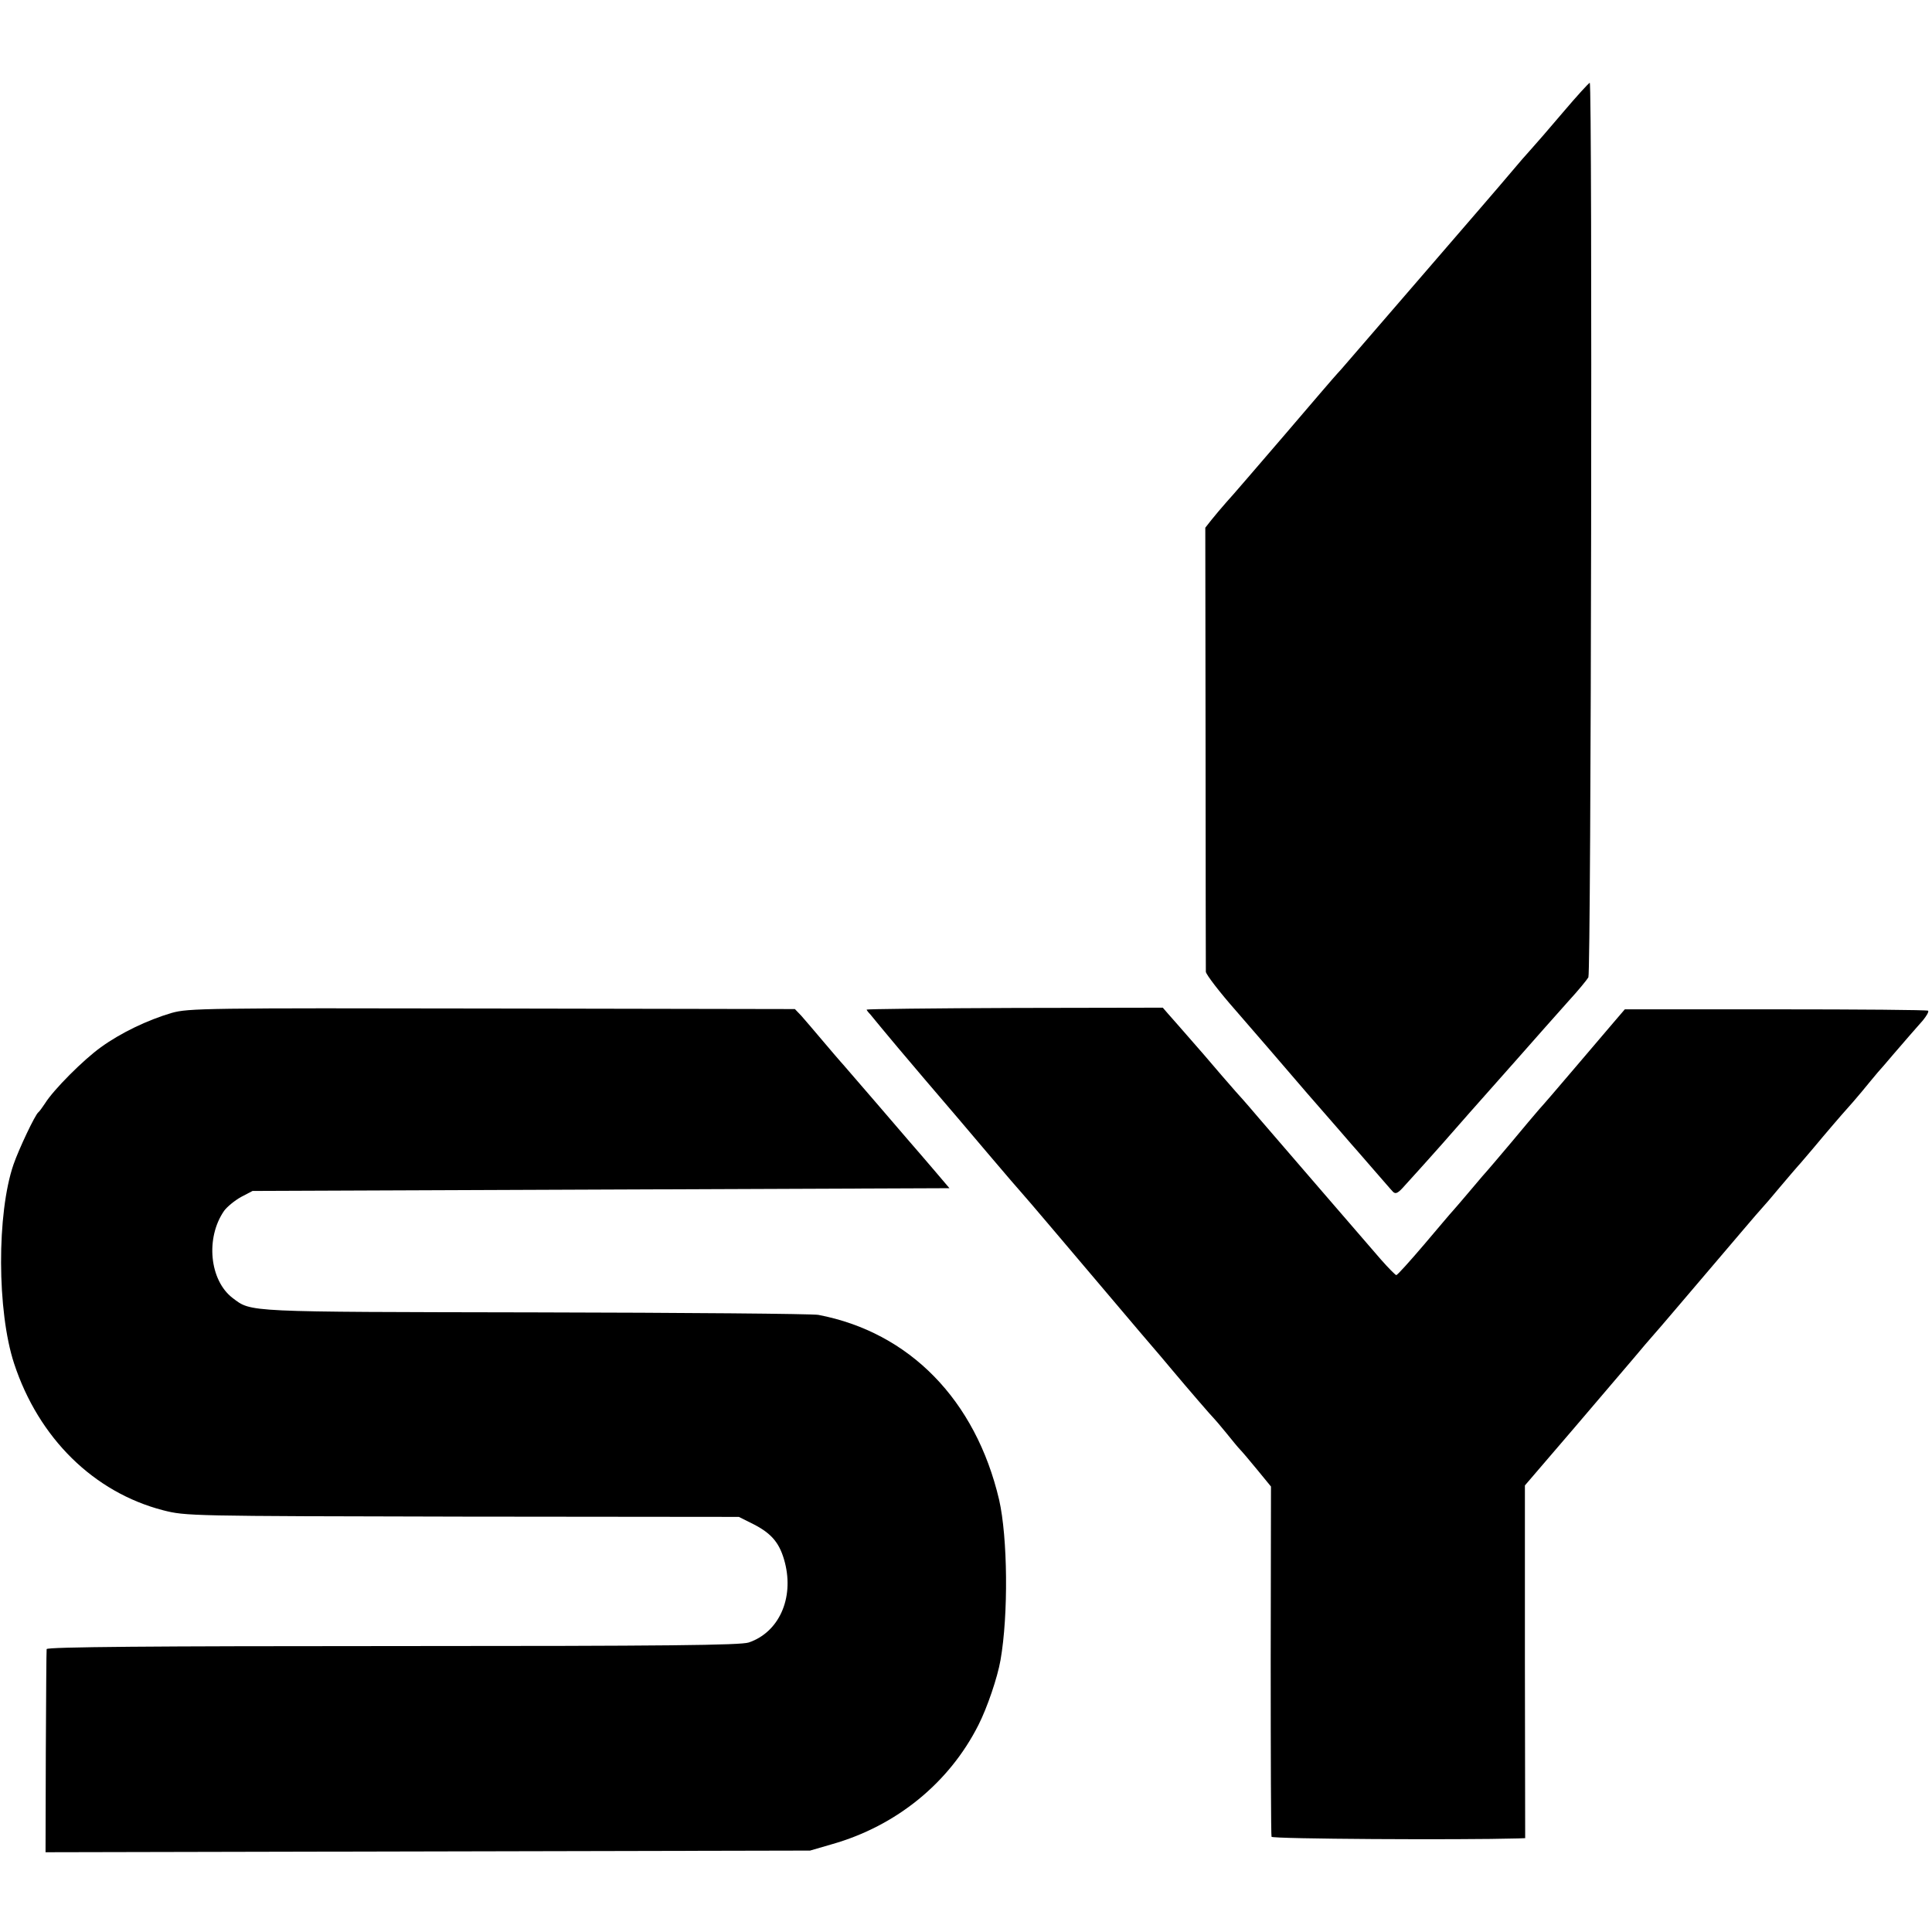
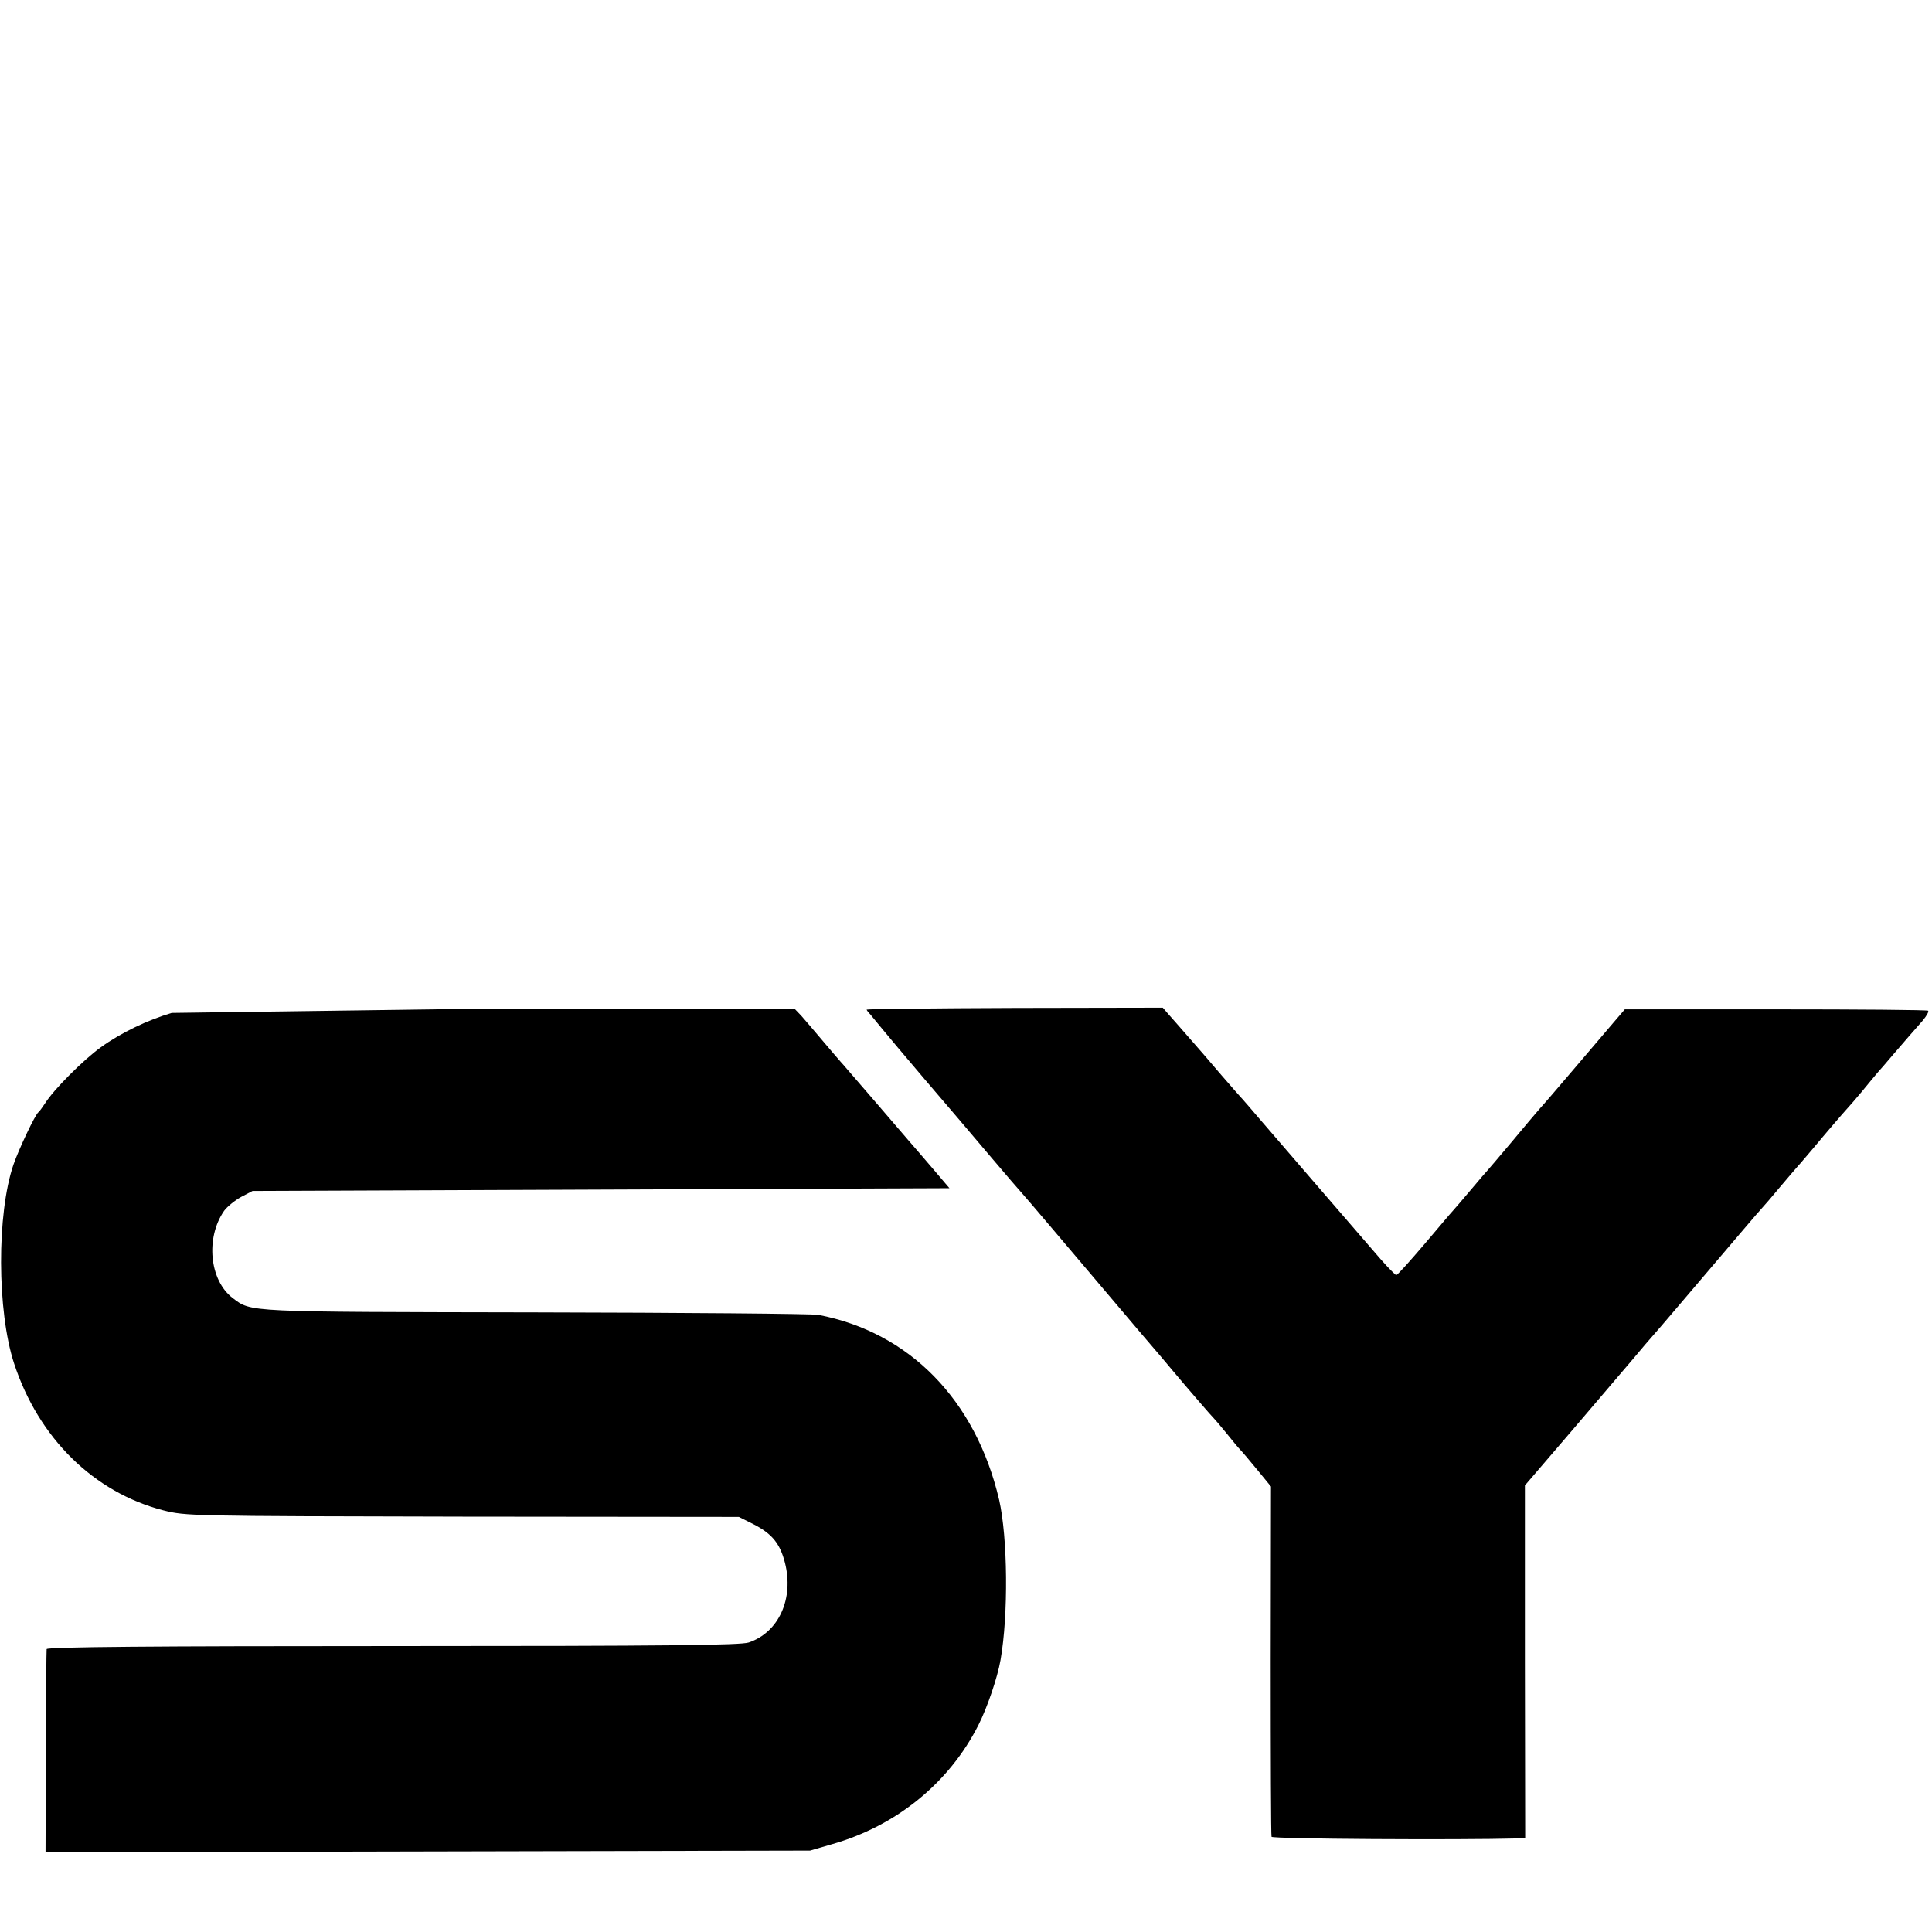
<svg xmlns="http://www.w3.org/2000/svg" version="1.0" width="700pt" height="700pt" viewBox="0 0 700 700" preserveAspectRatio="xMidYMid meet">
  <g transform="translate(0,700) scale(0.1,-0.1)" fill="#000000" stroke="none">
-     <path d="M5663 6593 c-51 -60 -102 -119 -115 -133 -13 -14 -48 -54 -78 -90 -30 -36 -158 -184 -284 -330 -308 -356 -329 -382 -341 -394 -6 -6 -91 -105 -190 -221 -99 -115 -194 -226 -212 -245 -17 -19 -41 -48 -54 -64 l-22 -28 1 -797 c0 -438 1 -803 1 -812 1 -10 49 -73 109 -141 59 -68 175 -202 257 -298 83 -95 155 -178 160 -184 6 -6 39 -45 75 -86 36 -41 70 -81 77 -88 10 -10 19 -5 45 25 18 20 40 44 48 53 8 9 47 52 85 95 39 44 84 96 101 115 17 19 91 103 164 185 73 83 160 181 194 219 34 37 66 76 71 85 10 17 15 3241 5 3241 -3 0 -47 -48 -97 -107z" />
-     <path d="M622 3330 c-88 -26 -184 -72 -256 -124 -63 -45 -172 -154 -203 -204 -10 -15 -20 -29 -24 -32 -12 -9 -71 -134 -90 -189 -61 -177 -60 -532 2 -721 89 -271 289 -467 540 -532 83 -21 94 -21 1085 -23 l1001 -1 54 -27 c66 -34 95 -69 113 -139 33 -130 -22 -252 -131 -289 -30 -10 -295 -13 -1290 -13 -862 0 -1253 -3 -1254 -11 -1 -5 -2 -173 -3 -373 l-1 -363 1385 3 1385 3 79 23 c233 66 425 222 531 432 32 63 69 172 80 235 29 165 26 445 -5 581 -85 362 -325 607 -655 670 -22 4 -483 8 -1025 9 -1056 2 -1028 0 -1097 52 -84 64 -99 218 -31 316 11 15 38 37 61 50 l42 22 1262 5 1263 5 -51 60 c-28 33 -73 85 -99 115 -26 30 -78 91 -116 135 -86 99 -116 135 -129 149 -5 6 -35 40 -65 76 -30 36 -65 76 -77 90 l-23 24 -1097 2 c-1041 2 -1101 1 -1161 -16z" />
+     <path d="M622 3330 c-88 -26 -184 -72 -256 -124 -63 -45 -172 -154 -203 -204 -10 -15 -20 -29 -24 -32 -12 -9 -71 -134 -90 -189 -61 -177 -60 -532 2 -721 89 -271 289 -467 540 -532 83 -21 94 -21 1085 -23 l1001 -1 54 -27 c66 -34 95 -69 113 -139 33 -130 -22 -252 -131 -289 -30 -10 -295 -13 -1290 -13 -862 0 -1253 -3 -1254 -11 -1 -5 -2 -173 -3 -373 l-1 -363 1385 3 1385 3 79 23 c233 66 425 222 531 432 32 63 69 172 80 235 29 165 26 445 -5 581 -85 362 -325 607 -655 670 -22 4 -483 8 -1025 9 -1056 2 -1028 0 -1097 52 -84 64 -99 218 -31 316 11 15 38 37 61 50 l42 22 1262 5 1263 5 -51 60 c-28 33 -73 85 -99 115 -26 30 -78 91 -116 135 -86 99 -116 135 -129 149 -5 6 -35 40 -65 76 -30 36 -65 76 -77 90 l-23 24 -1097 2 z" />
    <path d="M3140 3342 c0 -2 6 -10 13 -17 6 -8 26 -31 42 -51 17 -21 86 -103 155 -184 69 -80 174 -204 235 -276 60 -71 112 -131 115 -134 3 -3 59 -68 124 -145 65 -77 137 -162 161 -190 23 -27 88 -104 144 -170 57 -66 110 -129 119 -140 51 -61 146 -171 151 -175 3 -3 23 -26 44 -52 21 -26 43 -53 50 -60 7 -7 35 -40 62 -73 l50 -61 -1 -629 c0 -347 1 -634 3 -640 2 -8 679 -12 893 -6 l26 1 -1 639 0 639 175 204 c96 113 195 229 220 258 25 30 59 70 76 89 18 20 89 104 159 186 139 163 214 252 230 269 6 6 35 40 65 76 30 36 60 70 65 76 6 6 30 35 55 64 44 53 105 124 125 146 6 6 28 32 50 58 22 27 48 58 58 70 10 11 36 41 57 66 50 58 76 88 107 123 13 16 22 31 19 35 -4 3 -252 5 -553 5 l-546 0 -42 -49 c-23 -27 -88 -103 -144 -169 -56 -66 -112 -131 -125 -145 -12 -14 -58 -68 -101 -120 -44 -52 -82 -97 -85 -100 -3 -3 -30 -34 -60 -70 -30 -36 -60 -70 -66 -77 -6 -6 -53 -62 -104 -122 -52 -61 -97 -111 -101 -111 -3 0 -29 26 -57 58 -54 62 -366 424 -441 511 -25 30 -51 59 -56 65 -6 6 -42 47 -80 91 -37 44 -92 107 -121 140 -29 33 -61 70 -72 82 l-19 22 -536 -1 c-296 -1 -537 -4 -537 -6z" />
  </g>
</svg>